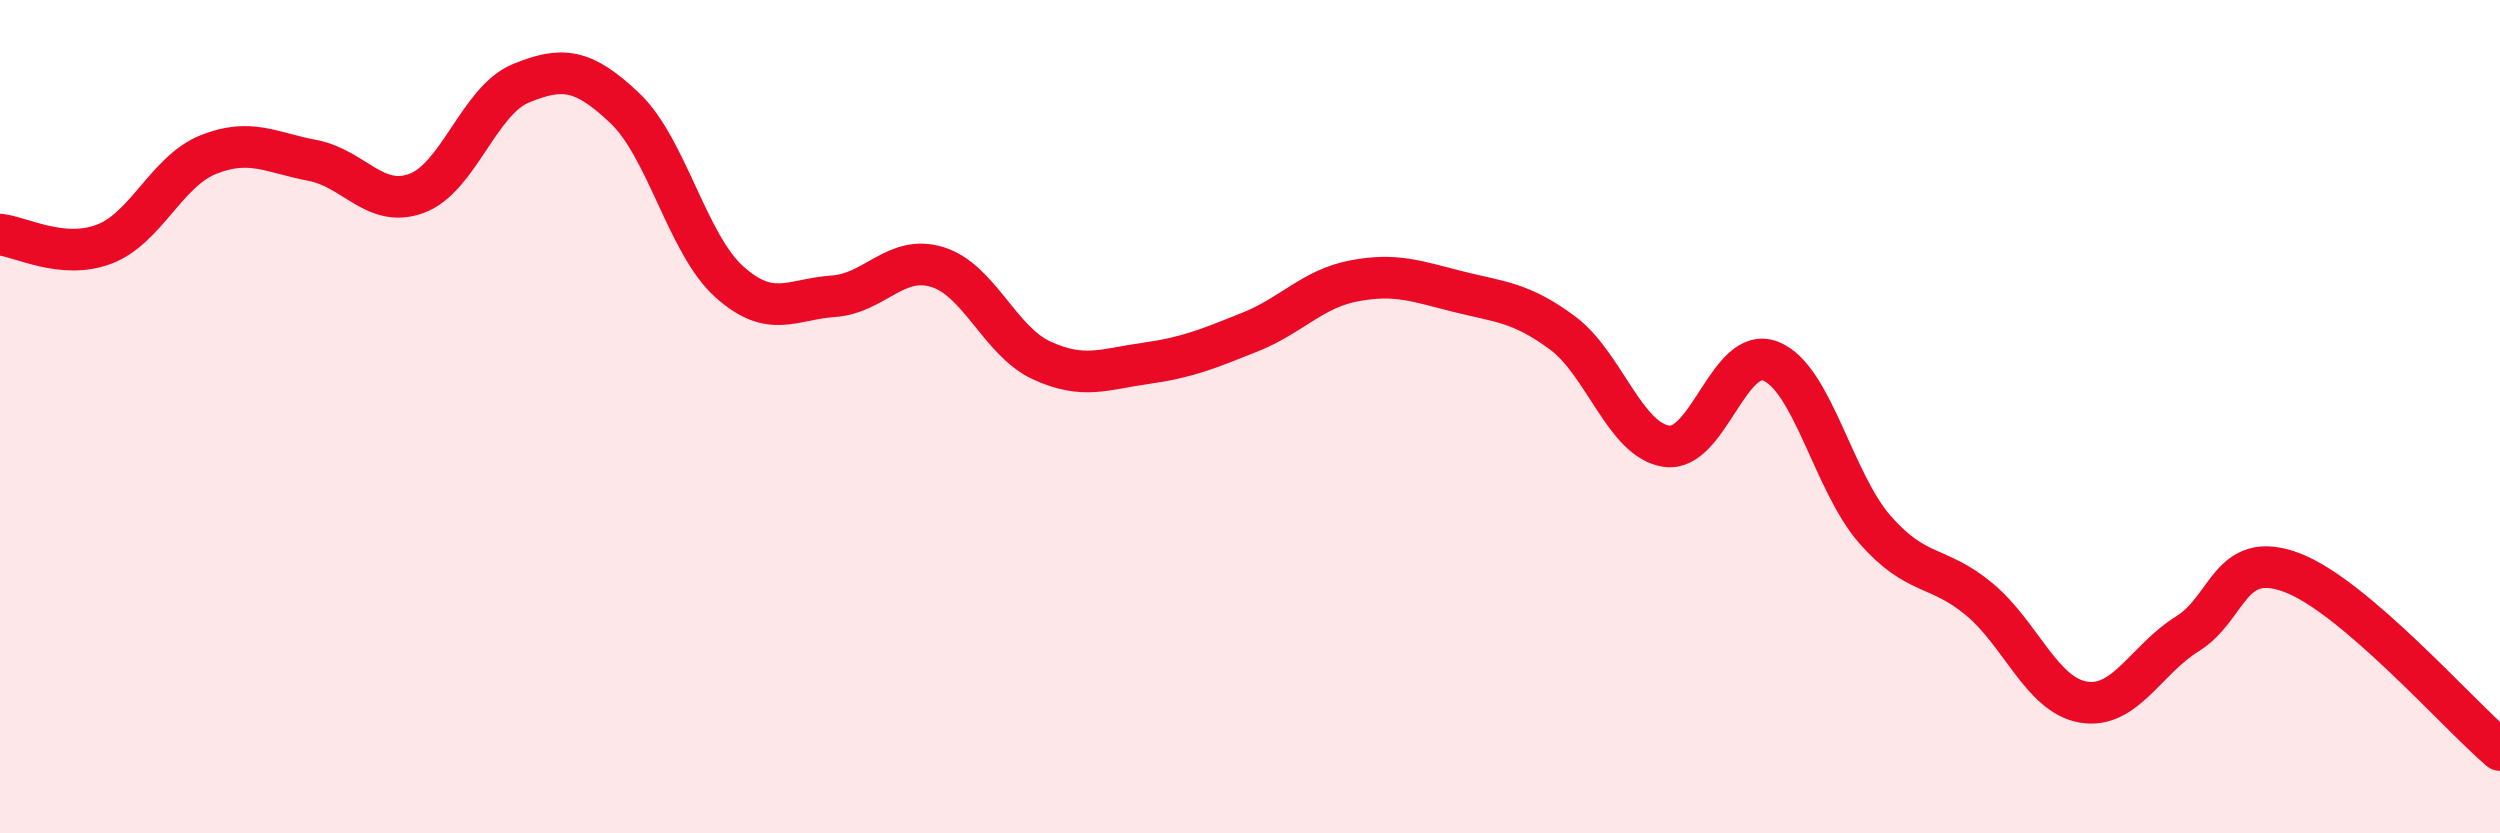
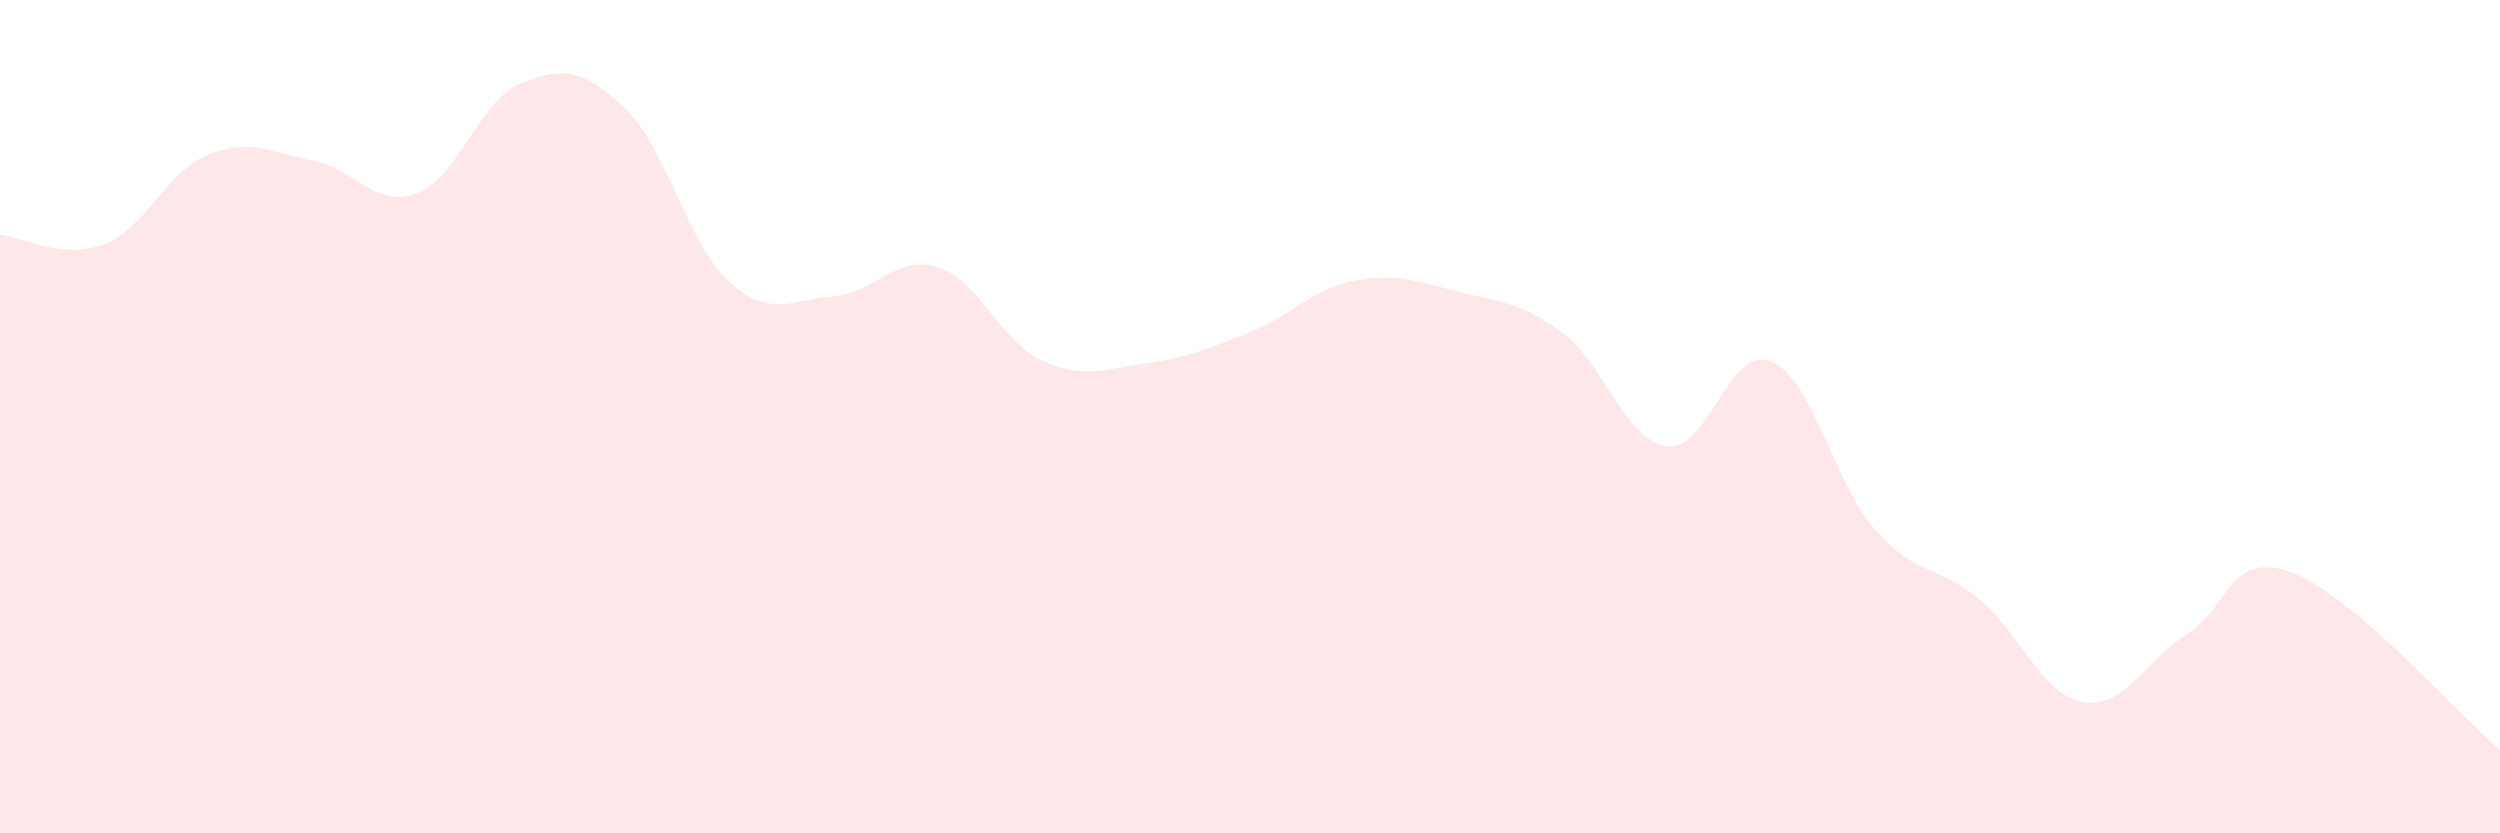
<svg xmlns="http://www.w3.org/2000/svg" width="60" height="20" viewBox="0 0 60 20">
  <path d="M 0,5.63 C 0.5,5.68 1.5,6.24 2.5,5.86 C 3.5,5.48 4,4.11 5,3.71 C 6,3.31 6.5,3.66 7.5,3.85 C 8.5,4.04 9,5.01 10,4.64 C 11,4.27 11.5,2.41 12.5,2 C 13.5,1.59 14,1.65 15,2.6 C 16,3.55 16.5,5.86 17.5,6.76 C 18.5,7.66 19,7.18 20,7.11 C 21,7.04 21.5,6.1 22.5,6.41 C 23.5,6.72 24,8.19 25,8.65 C 26,9.11 26.5,8.86 27.5,8.72 C 28.5,8.58 29,8.37 30,7.97 C 31,7.57 31.5,6.93 32.5,6.74 C 33.5,6.55 34,6.75 35,7 C 36,7.25 36.5,7.25 37.5,7.99 C 38.5,8.73 39,10.57 40,10.71 C 41,10.85 41.5,8.27 42.5,8.67 C 43.5,9.07 44,11.57 45,12.71 C 46,13.85 46.5,13.55 47.5,14.38 C 48.5,15.21 49,16.68 50,16.85 C 51,17.02 51.5,15.83 52.5,15.21 C 53.5,14.59 53.5,13.18 55,13.74 C 56.5,14.3 59,17.15 60,18L60 20L0 20Z" fill="#EB0A25" opacity="0.1" stroke-linecap="round" stroke-linejoin="round" />
-   <path d="M 0,5.63 C 0.5,5.68 1.5,6.24 2.5,5.86 C 3.5,5.48 4,4.11 5,3.71 C 6,3.31 6.5,3.66 7.5,3.85 C 8.5,4.04 9,5.01 10,4.64 C 11,4.27 11.5,2.41 12.5,2 C 13.5,1.59 14,1.65 15,2.6 C 16,3.55 16.5,5.86 17.5,6.76 C 18.5,7.66 19,7.18 20,7.11 C 21,7.04 21.5,6.1 22.5,6.41 C 23.5,6.72 24,8.19 25,8.65 C 26,9.11 26.5,8.86 27.5,8.72 C 28.5,8.58 29,8.37 30,7.97 C 31,7.57 31.5,6.93 32.5,6.74 C 33.5,6.55 34,6.75 35,7 C 36,7.25 36.5,7.25 37.5,7.99 C 38.5,8.73 39,10.57 40,10.71 C 41,10.85 41.5,8.27 42.5,8.67 C 43.5,9.07 44,11.57 45,12.71 C 46,13.85 46.5,13.55 47.5,14.38 C 48.5,15.21 49,16.68 50,16.85 C 51,17.02 51.5,15.83 52.5,15.21 C 53.5,14.59 53.5,13.18 55,13.74 C 56.5,14.3 59,17.15 60,18" stroke="#EB0A25" stroke-width="1" fill="none" stroke-linecap="round" stroke-linejoin="round" />
</svg>